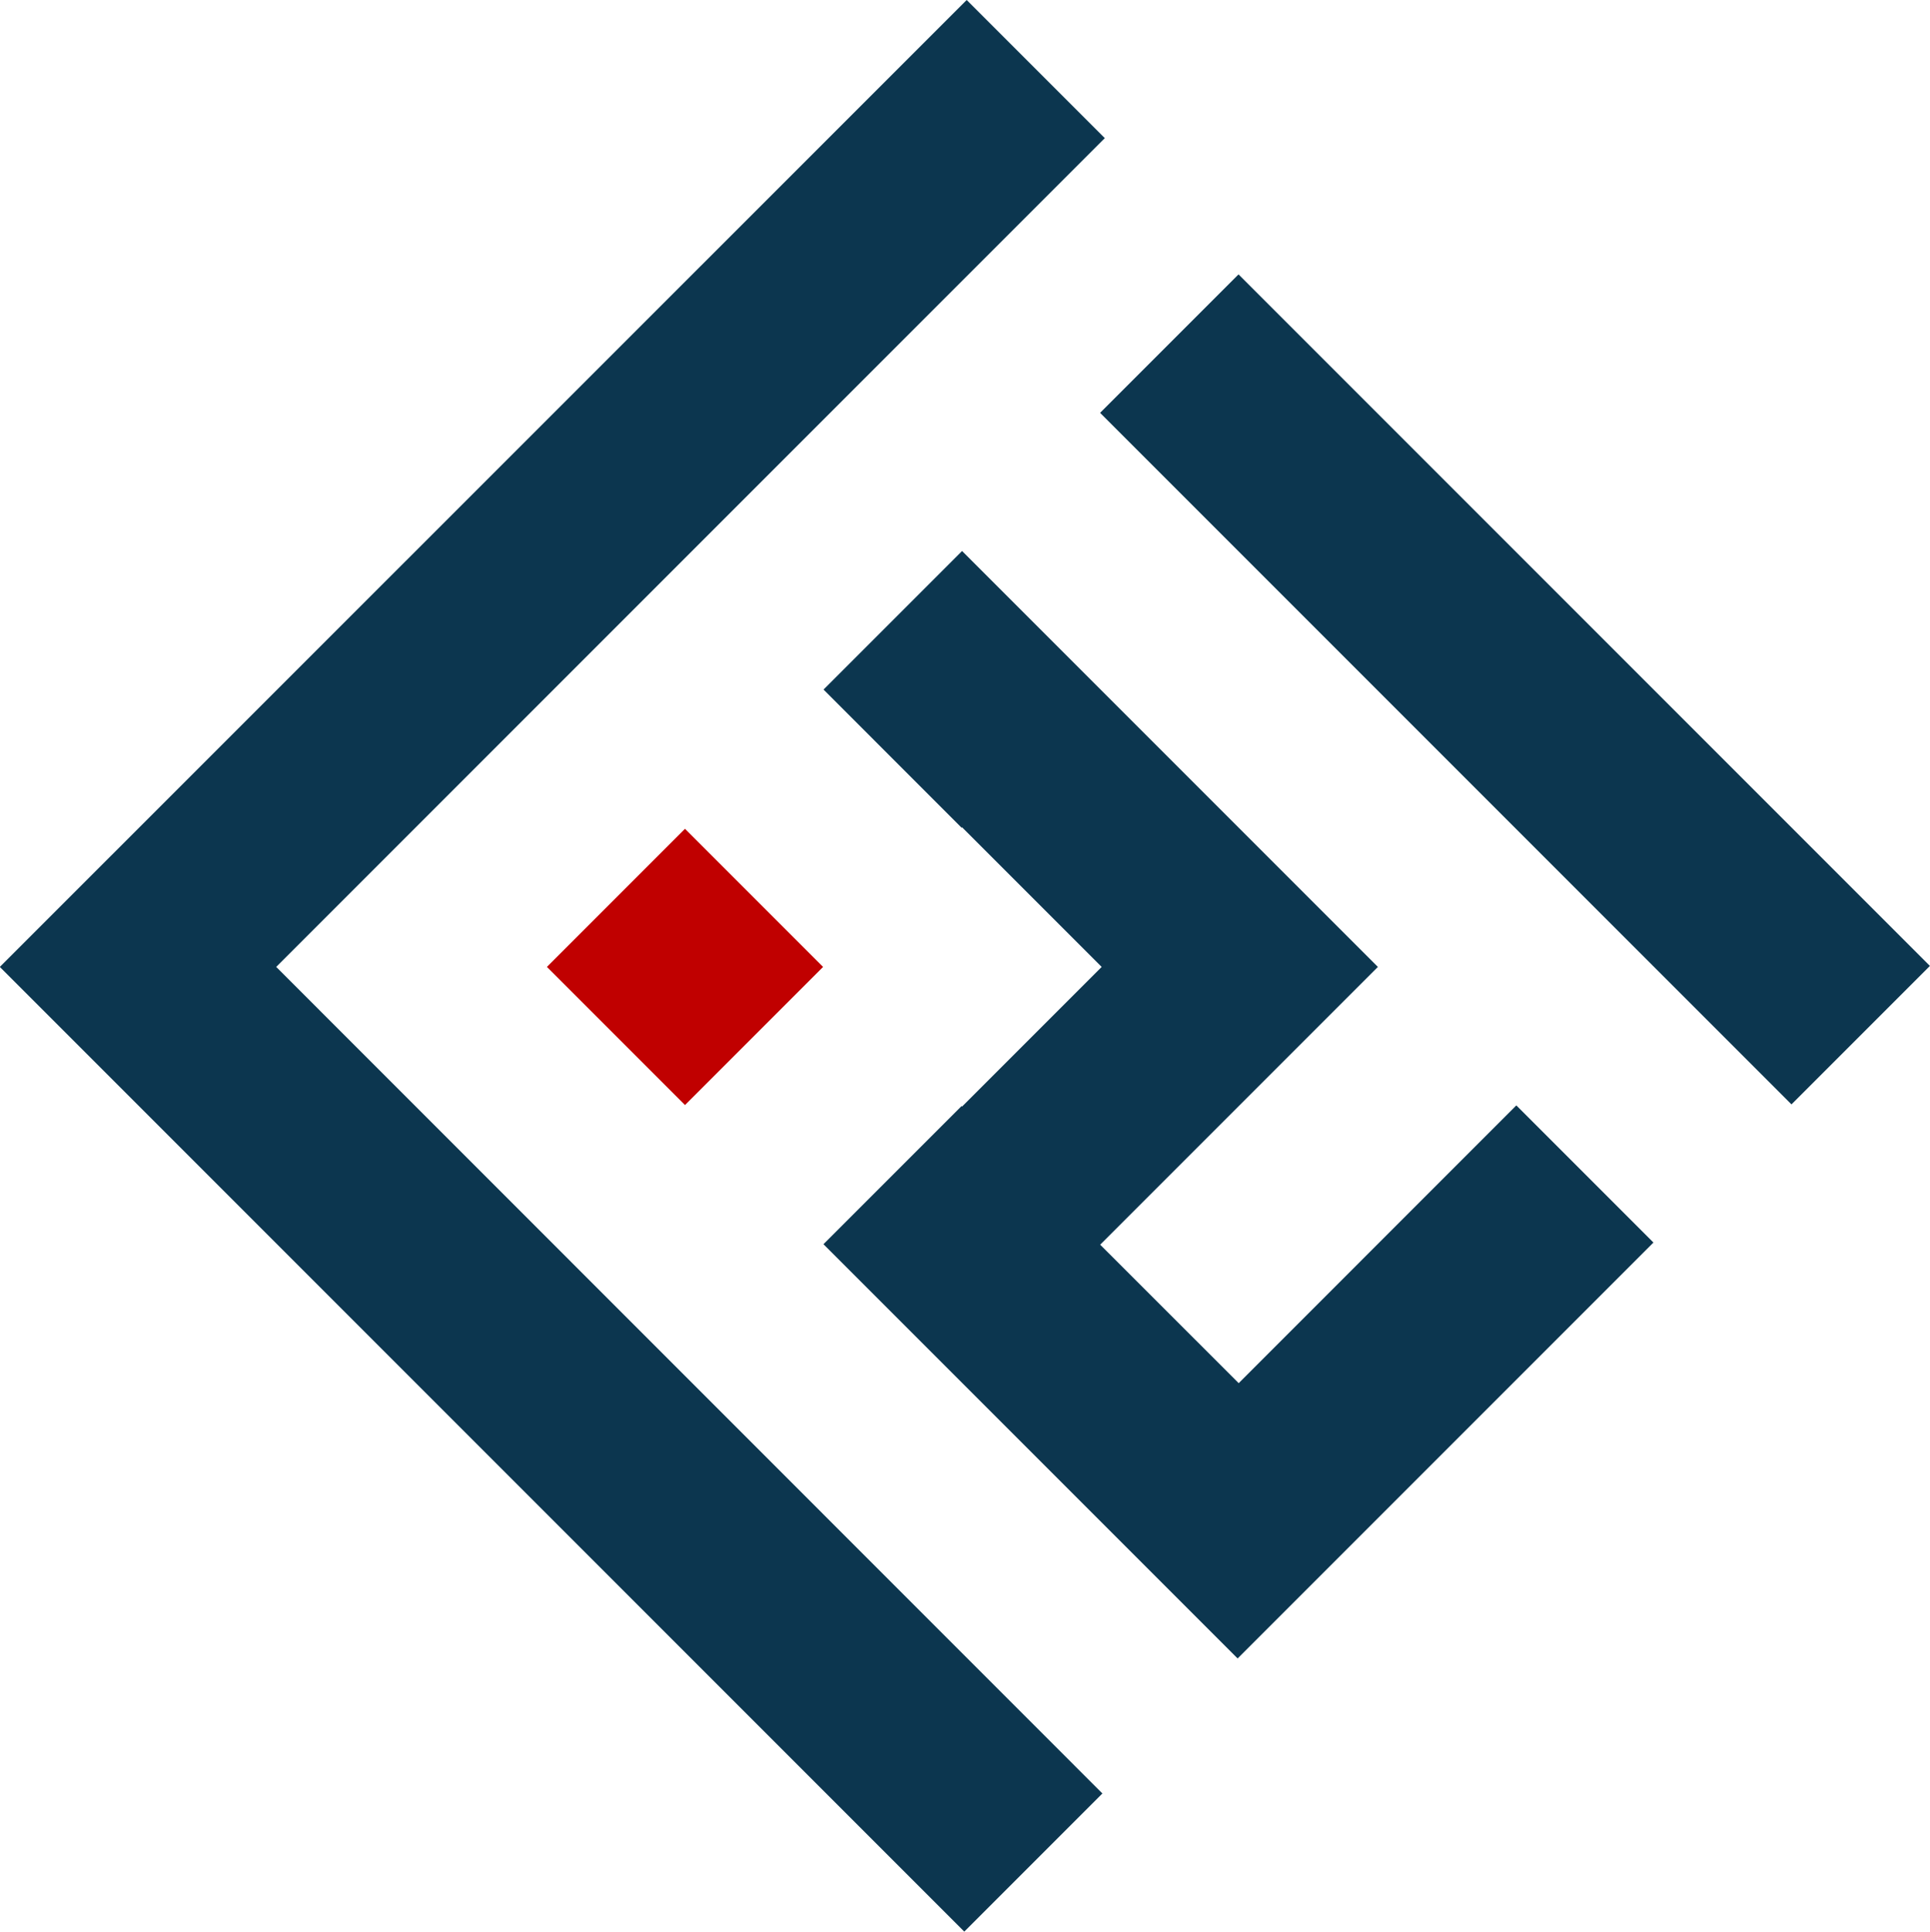
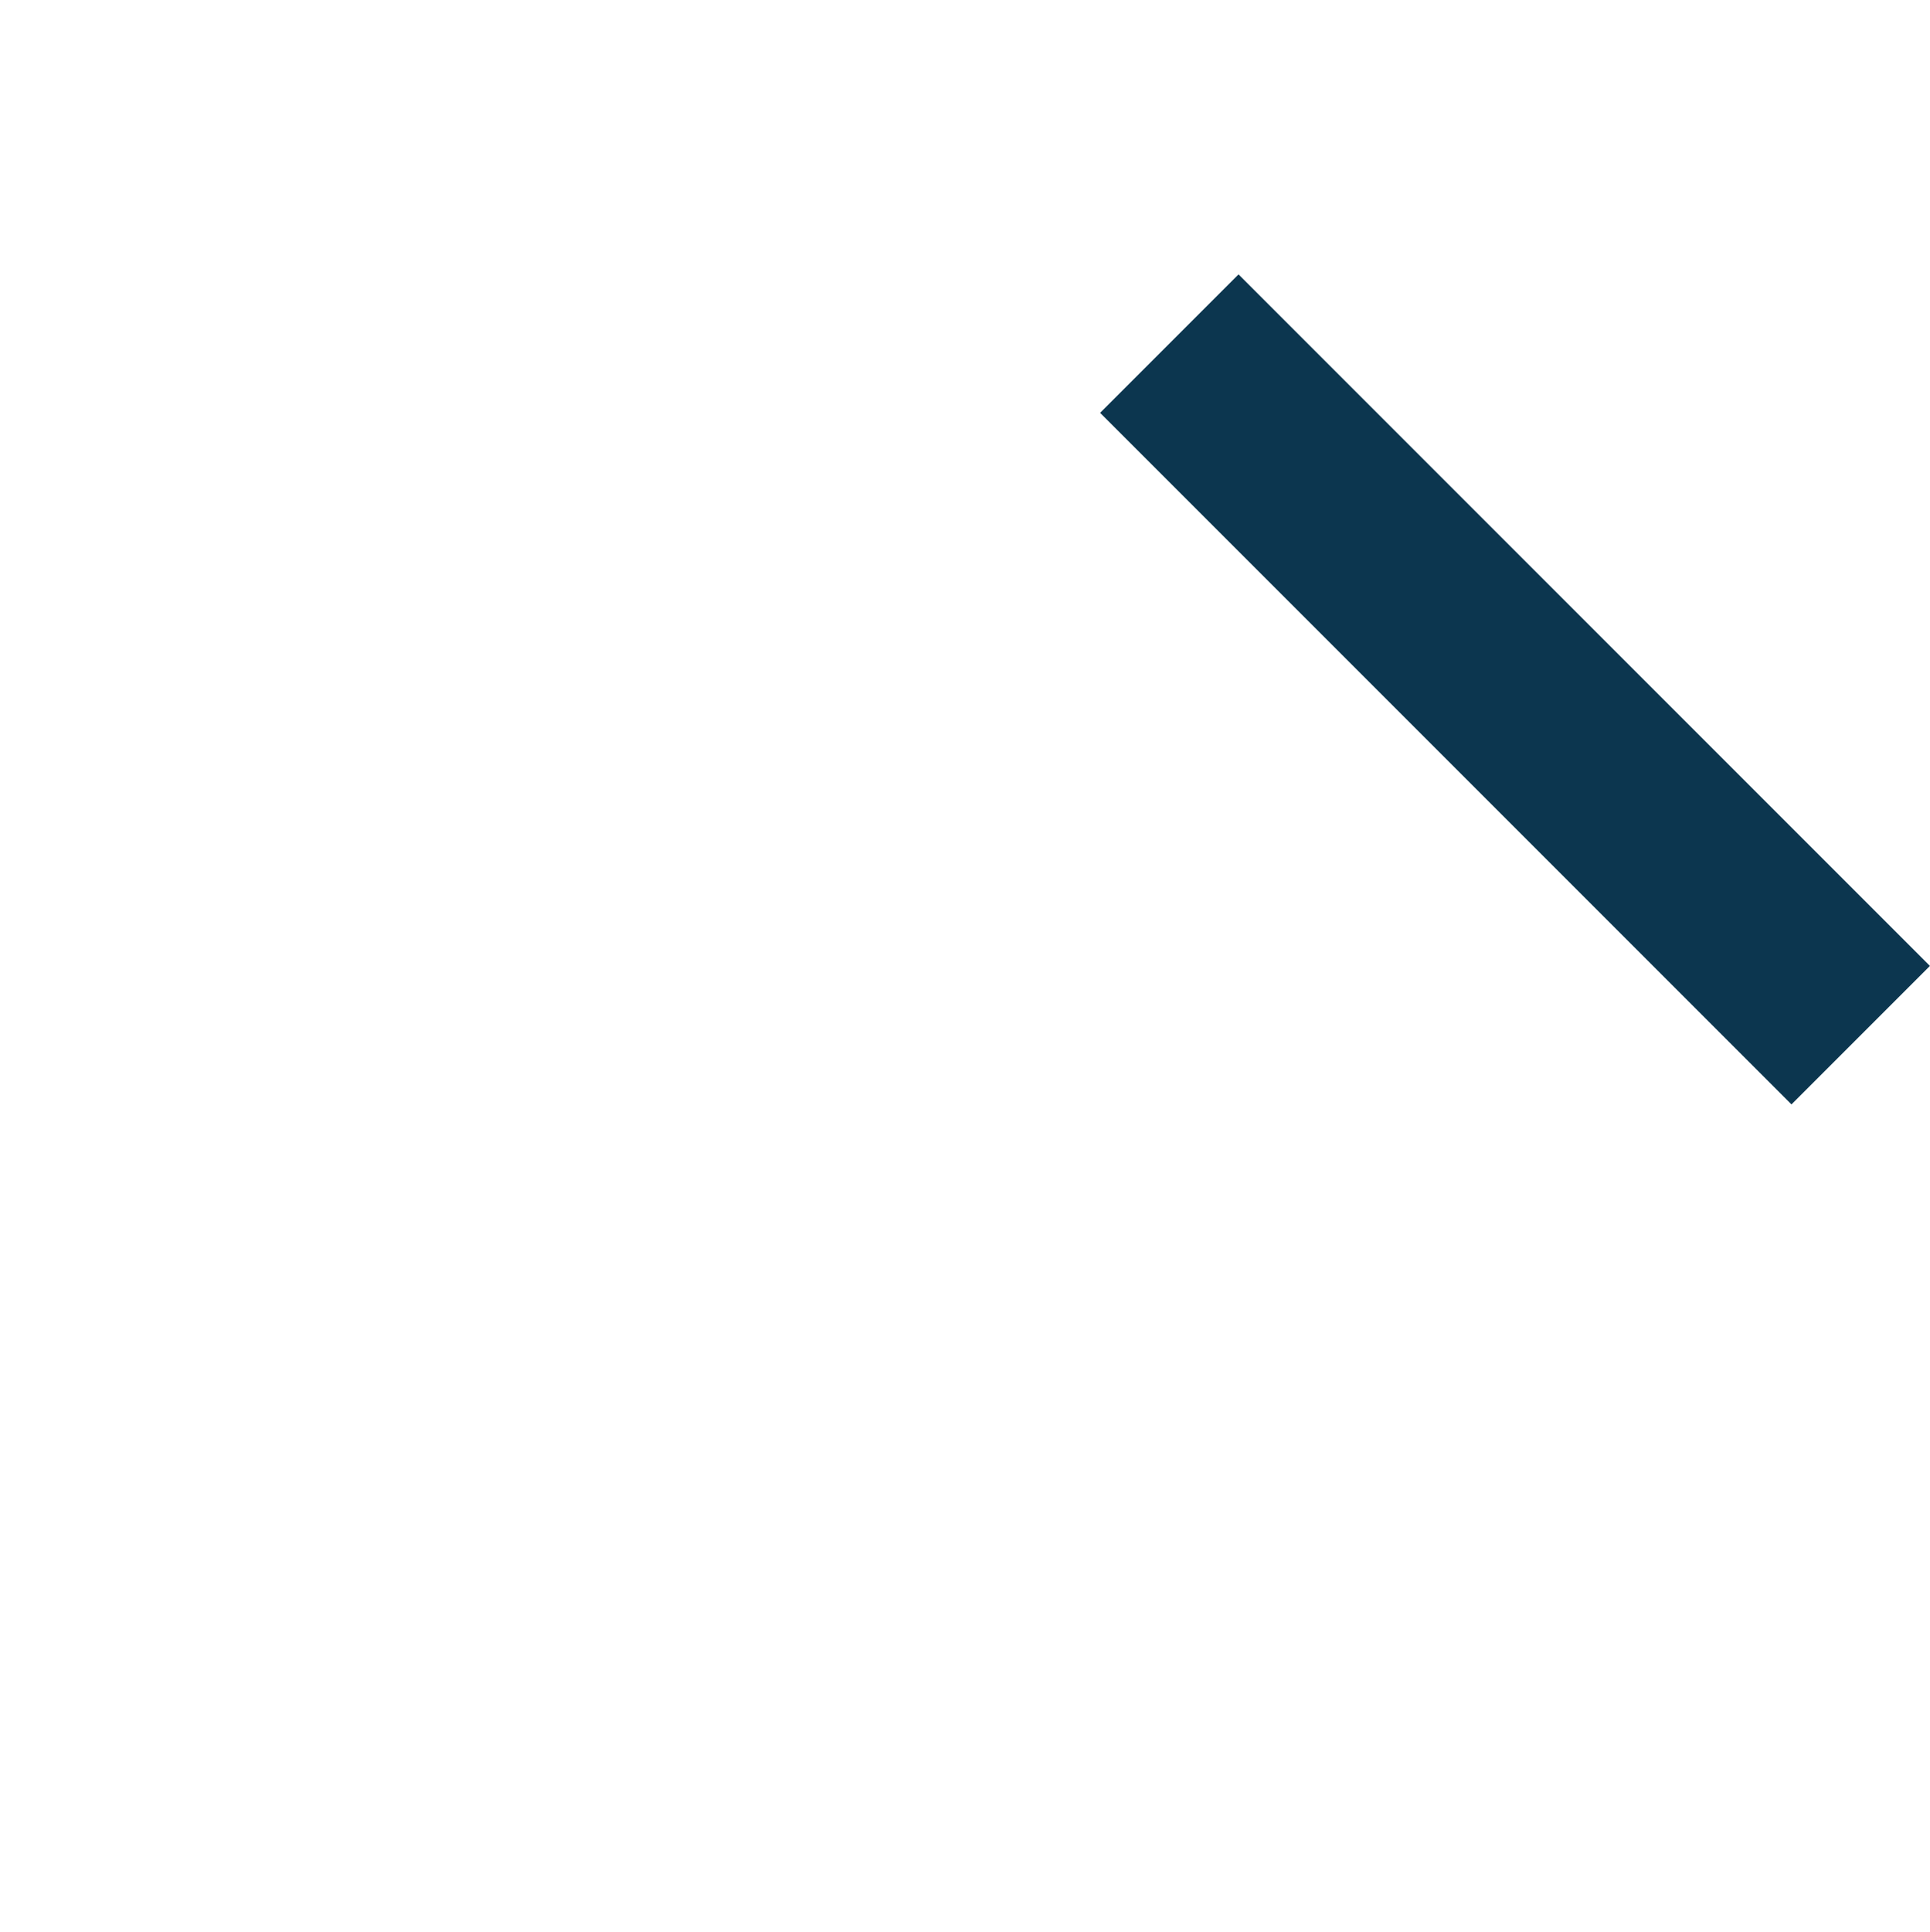
<svg xmlns="http://www.w3.org/2000/svg" width="23.393" height="23.408" viewBox="0 0 23.393 23.408">
  <g id="Raggruppa_4752" data-name="Raggruppa 4752" transform="translate(-1523.702 -597.298)">
-     <path id="Tracciato_8313" data-name="Tracciato 8313" d="M1527.05,609.015l10.043-10.043-1.674-1.674L1523.7,609.015l11.69,11.69,1.674-1.674Z" transform="translate(0)" fill="#0c364f" />
    <path id="Tracciato_8314" data-name="Tracciato 8314" d="M1555.15,606.819l1.674,1.674,0,0,5.044,5.044,0,0,1.662,1.662,1.678-1.678-8.38-8.38Z" transform="translate(-18.114 -4.518)" fill="#0c364f" />
-     <path id="Tracciato_8315" data-name="Tracciato 8315" d="M1548.915,616.4l.006-.005,1.692,1.692-1.692,1.692-.006-.006-1.674,1.674,5.02,5.02,5.04-5.04-1.662-1.662-3.365,3.366-1.679-1.678,3.366-3.366-5.04-5.04-1.679,1.679Z" transform="translate(-13.558 -9.072)" fill="#0c364f" />
-     <rect id="Rettangolo_4177" data-name="Rettangolo 4177" width="2.367" height="2.367" transform="translate(1530.331 609.015) rotate(-45)" fill="#c00000" />
  </g>
</svg>